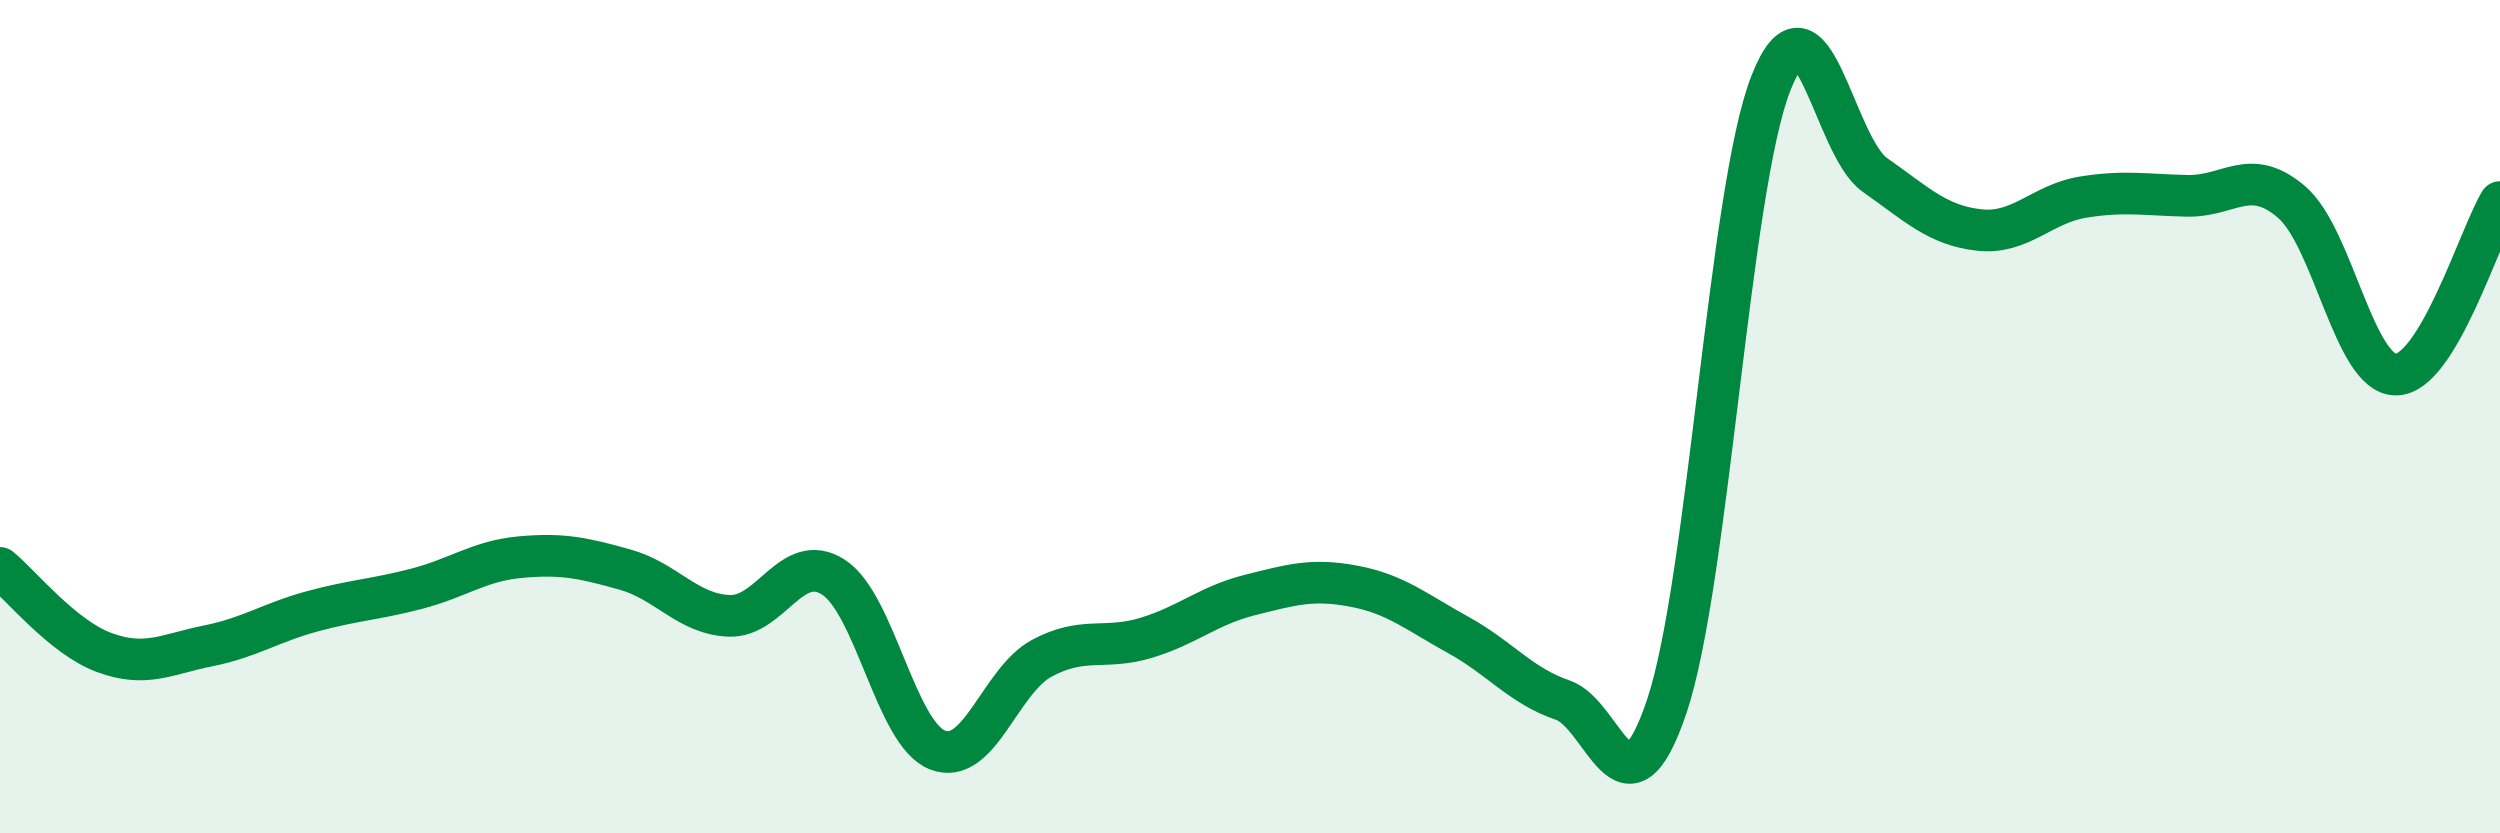
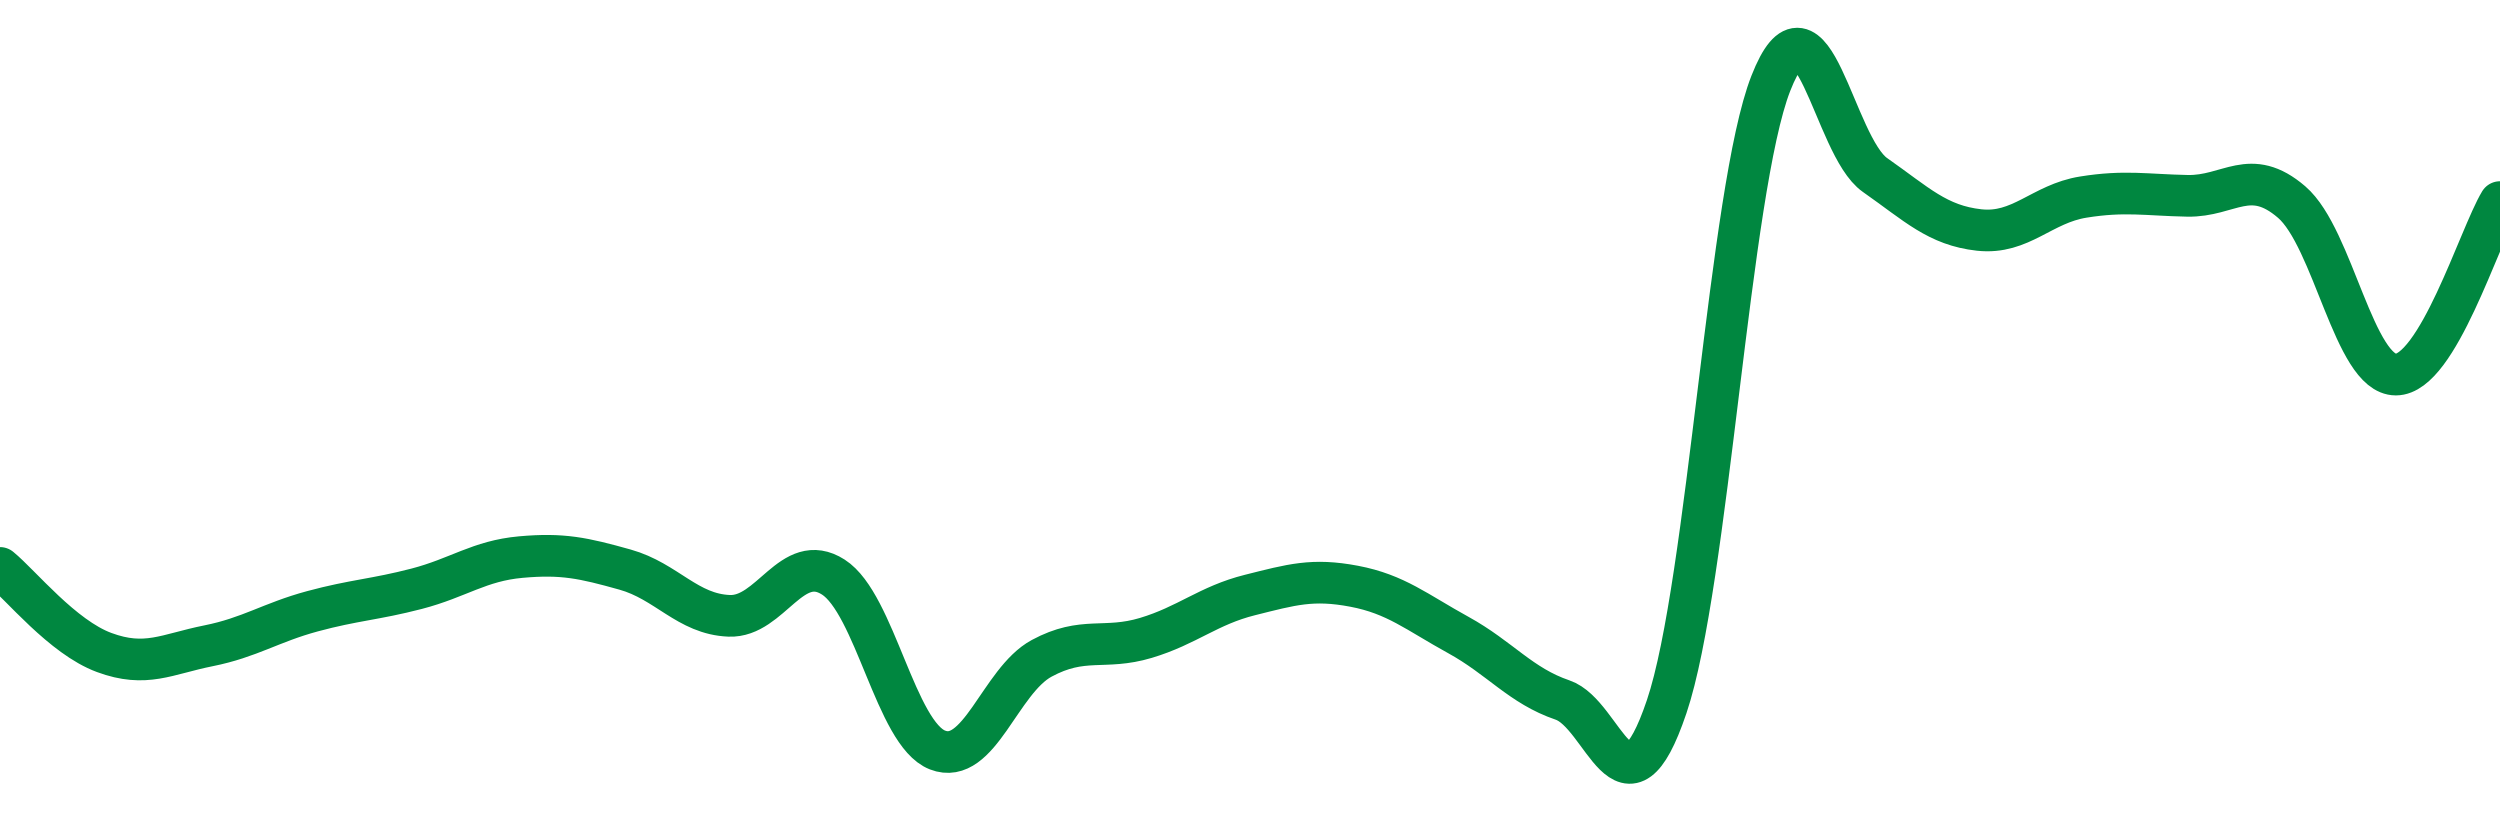
<svg xmlns="http://www.w3.org/2000/svg" width="60" height="20" viewBox="0 0 60 20">
-   <path d="M 0,13.63 C 0.5,14.04 1.5,15.29 2.5,15.66 C 3.5,16.03 4,15.7 5,15.5 C 6,15.3 6.5,14.94 7.5,14.67 C 8.5,14.4 9,14.39 10,14.13 C 11,13.87 11.5,13.46 12.5,13.37 C 13.5,13.28 14,13.39 15,13.67 C 16,13.95 16.5,14.74 17.5,14.78 C 18.5,14.82 19,13.21 20,13.85 C 21,14.49 21.5,17.61 22.5,18 C 23.5,18.39 24,16.34 25,15.8 C 26,15.26 26.5,15.61 27.5,15.31 C 28.5,15.01 29,14.53 30,14.28 C 31,14.03 31.5,13.88 32.5,14.07 C 33.5,14.26 34,14.69 35,15.24 C 36,15.79 36.5,16.46 37.5,16.8 C 38.5,17.14 39,19.92 40,16.96 C 41,14 41.5,4.55 42.5,2 C 43.5,-0.55 44,3.5 45,4.2 C 46,4.9 46.5,5.41 47.5,5.52 C 48.5,5.63 49,4.89 50,4.73 C 51,4.57 51.5,4.68 52.5,4.7 C 53.5,4.72 54,3.99 55,4.85 C 56,5.71 56.5,8.99 57.5,8.99 C 58.5,8.99 59.5,5.68 60,4.85L60 20L0 20Z" fill="#008740" opacity="0.1" stroke-linecap="round" stroke-linejoin="round" />
  <path d="M 0,13.63 C 0.5,14.04 1.5,15.29 2.5,15.66 C 3.5,16.03 4,15.7 5,15.5 C 6,15.3 6.5,14.94 7.5,14.67 C 8.5,14.4 9,14.39 10,14.13 C 11,13.87 11.5,13.46 12.5,13.37 C 13.5,13.28 14,13.39 15,13.67 C 16,13.95 16.5,14.74 17.5,14.78 C 18.5,14.82 19,13.21 20,13.85 C 21,14.49 21.5,17.61 22.5,18 C 23.5,18.39 24,16.34 25,15.8 C 26,15.26 26.5,15.61 27.5,15.31 C 28.5,15.01 29,14.53 30,14.28 C 31,14.03 31.5,13.88 32.5,14.07 C 33.5,14.26 34,14.69 35,15.24 C 36,15.79 36.5,16.46 37.5,16.8 C 38.5,17.14 39,19.92 40,16.96 C 41,14 41.5,4.55 42.5,2 C 43.5,-0.55 44,3.5 45,4.2 C 46,4.9 46.5,5.41 47.5,5.52 C 48.5,5.63 49,4.89 50,4.73 C 51,4.57 51.5,4.68 52.5,4.7 C 53.5,4.72 54,3.99 55,4.85 C 56,5.71 56.5,8.99 57.5,8.99 C 58.5,8.99 59.5,5.68 60,4.85" stroke="#008740" stroke-width="1" fill="none" stroke-linecap="round" stroke-linejoin="round" />
</svg>